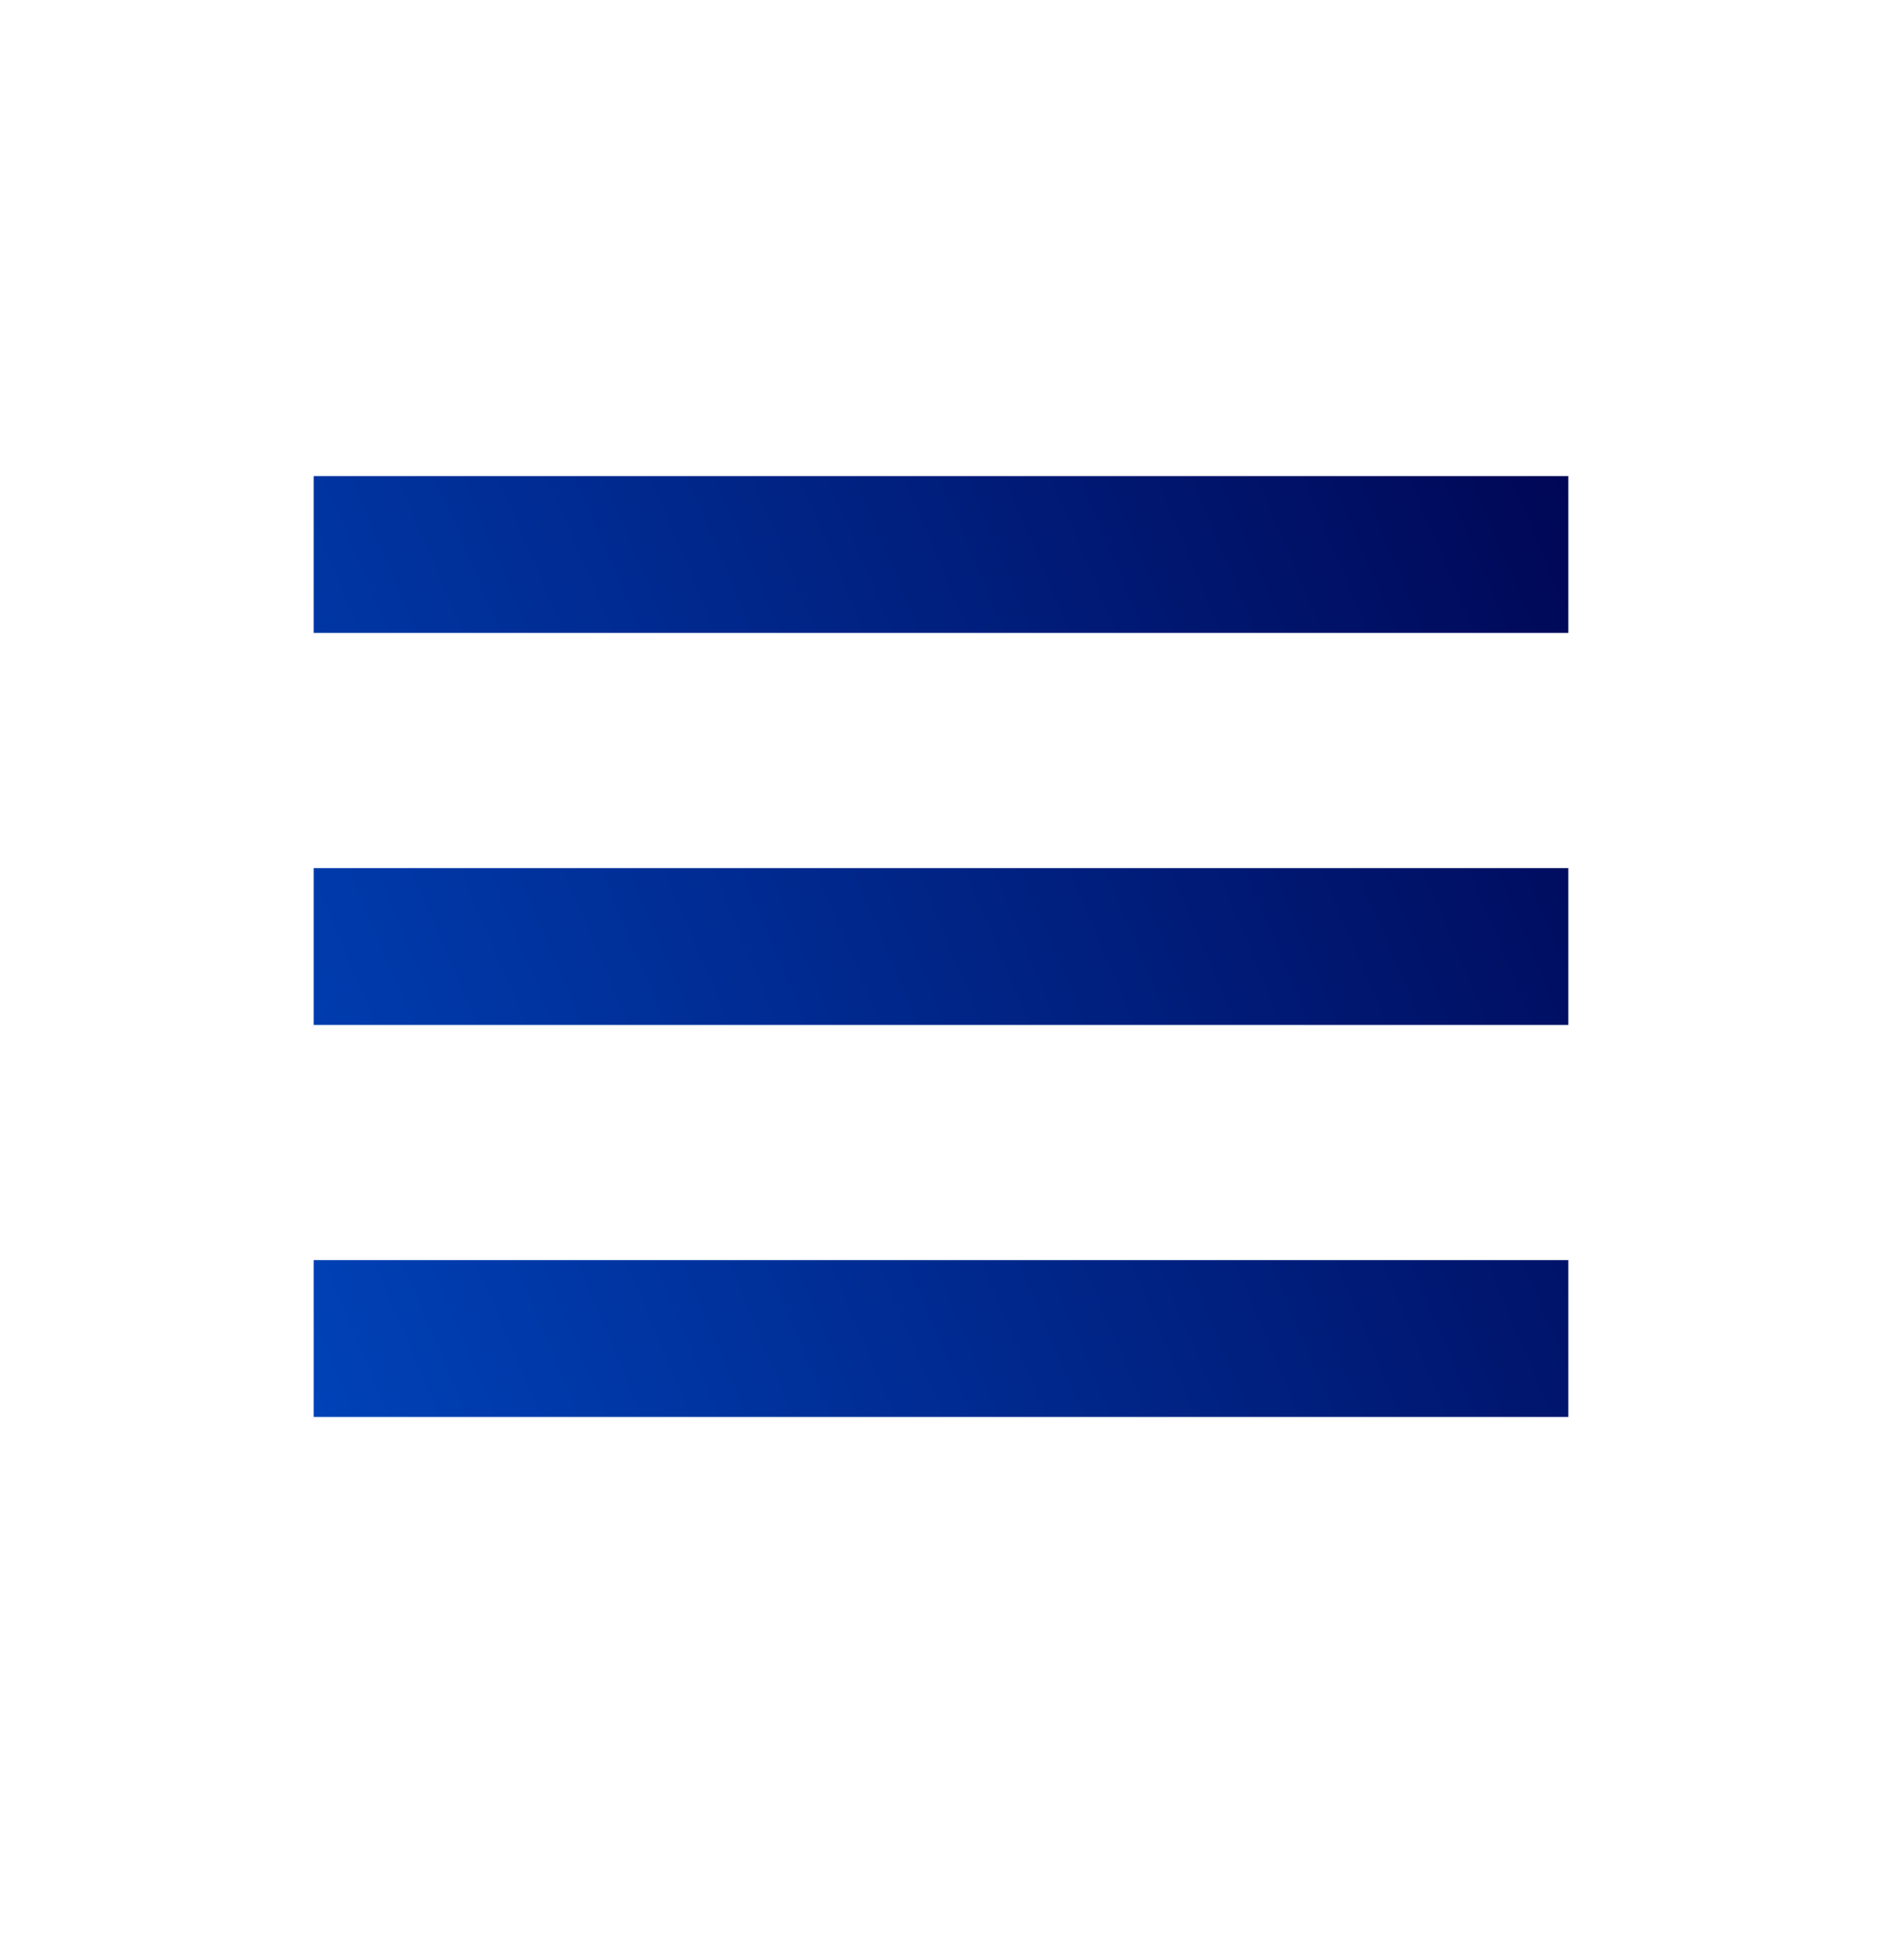
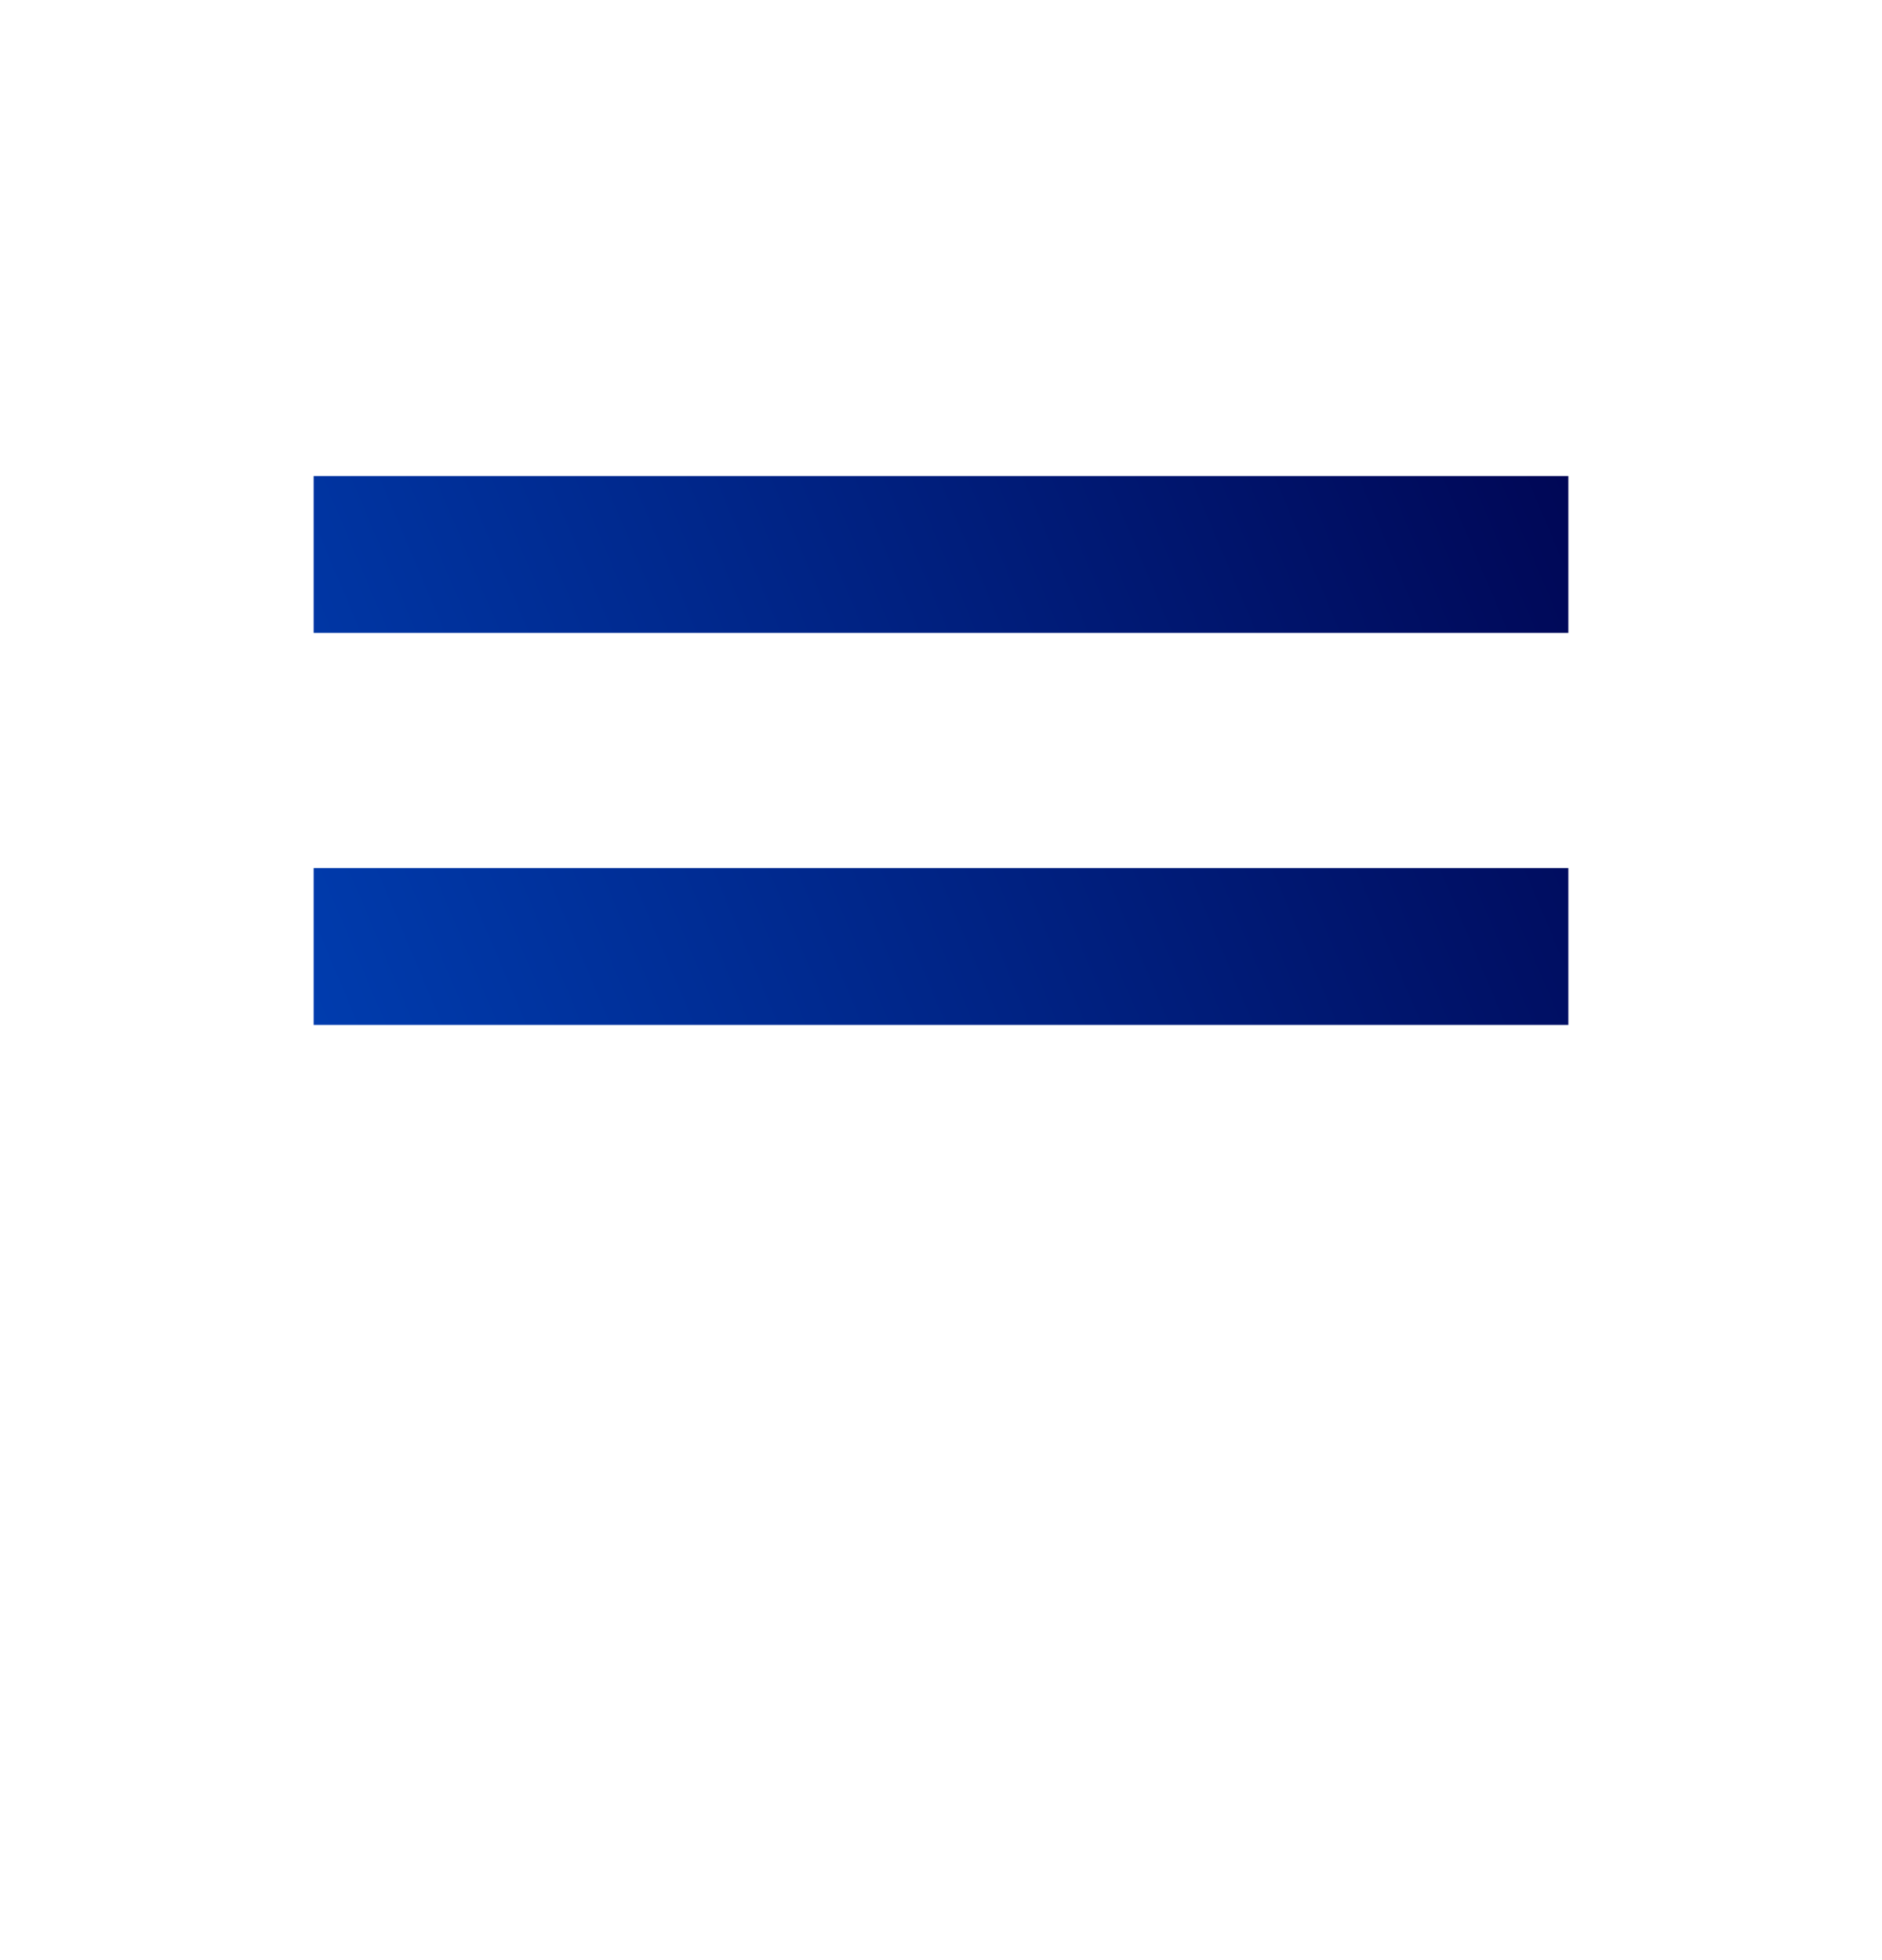
<svg xmlns="http://www.w3.org/2000/svg" width="24" height="25" viewBox="0 0 24 25" fill="none">
-   <path d="M4 6.072H20V8.072H4V6.072ZM4 11.072H20V13.072H4V11.072ZM4 16.072H20V18.072H4V16.072Z" fill="url(#paint0_linear_25381_8417)" />
+   <path d="M4 6.072H20V8.072H4V6.072ZM4 11.072H20V13.072H4V11.072ZM4 16.072V18.072H4V16.072Z" fill="url(#paint0_linear_25381_8417)" />
  <defs>
    <linearGradient id="paint0_linear_25381_8417" x1="20" y1="6.072" x2="2.12" y2="13.616" gradientUnits="userSpaceOnUse">
      <stop stop-color="#000756" />
      <stop offset="1" stop-color="#0042B8" />
    </linearGradient>
  </defs>
</svg>